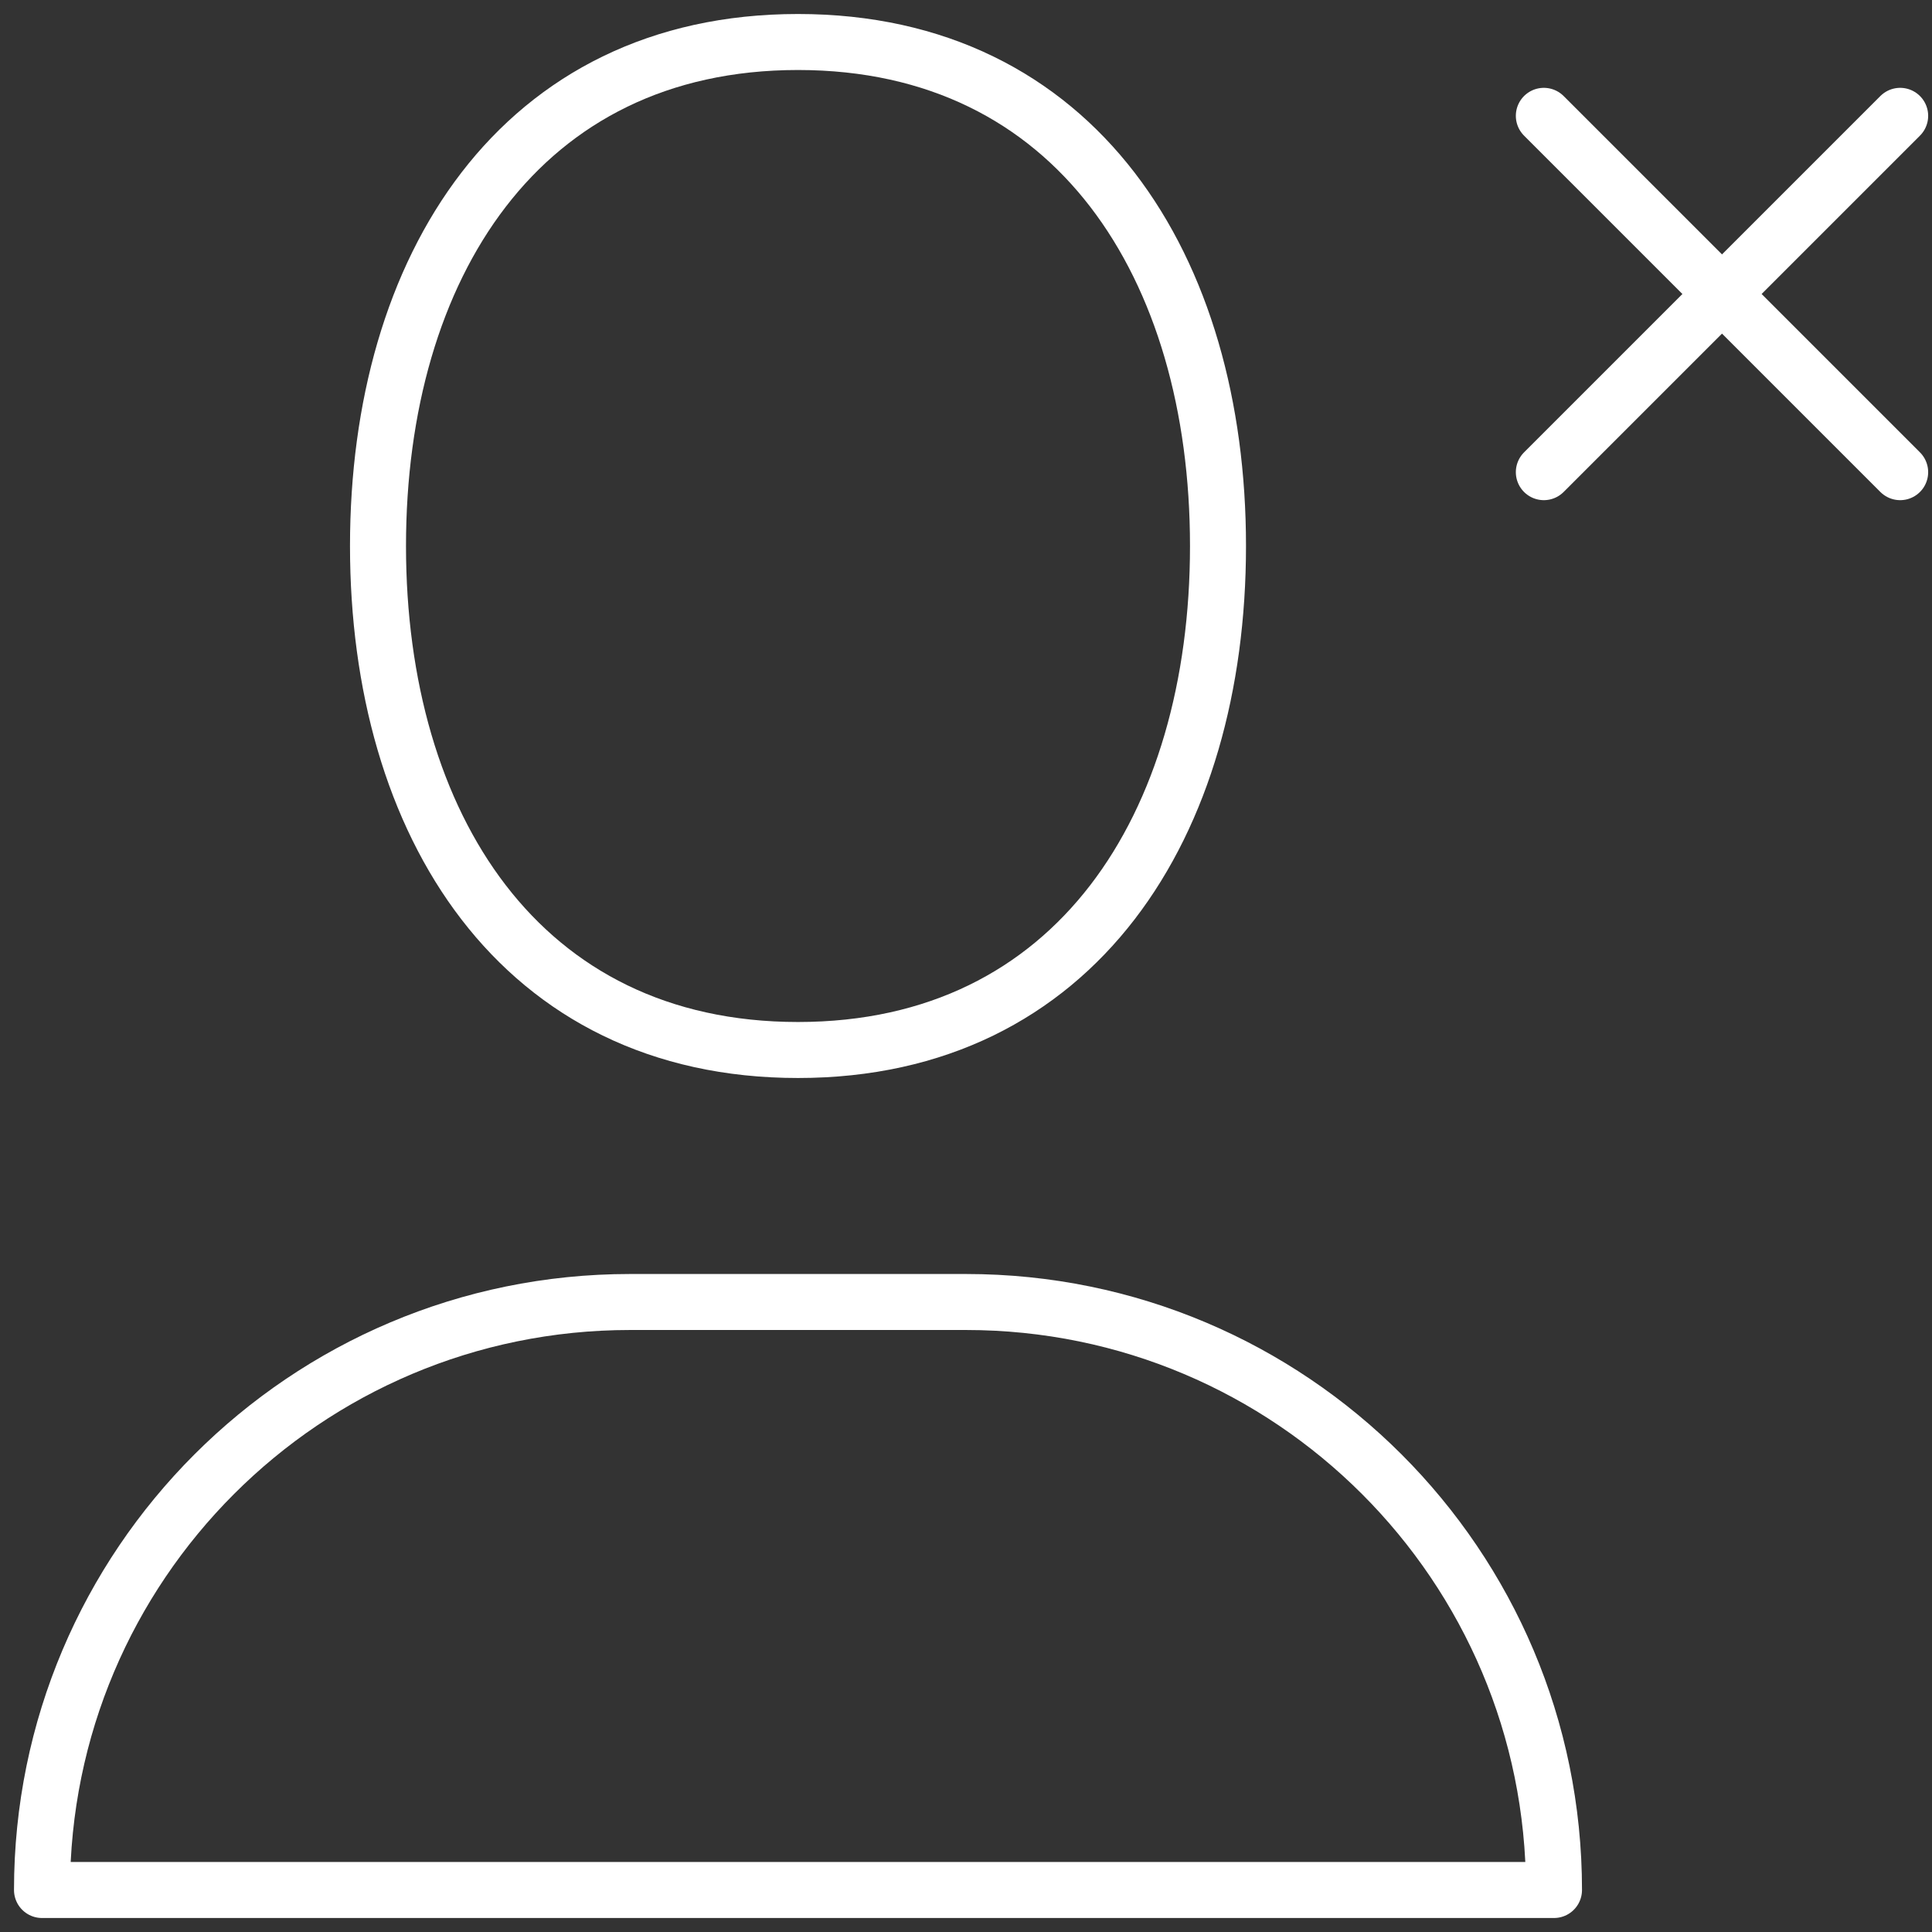
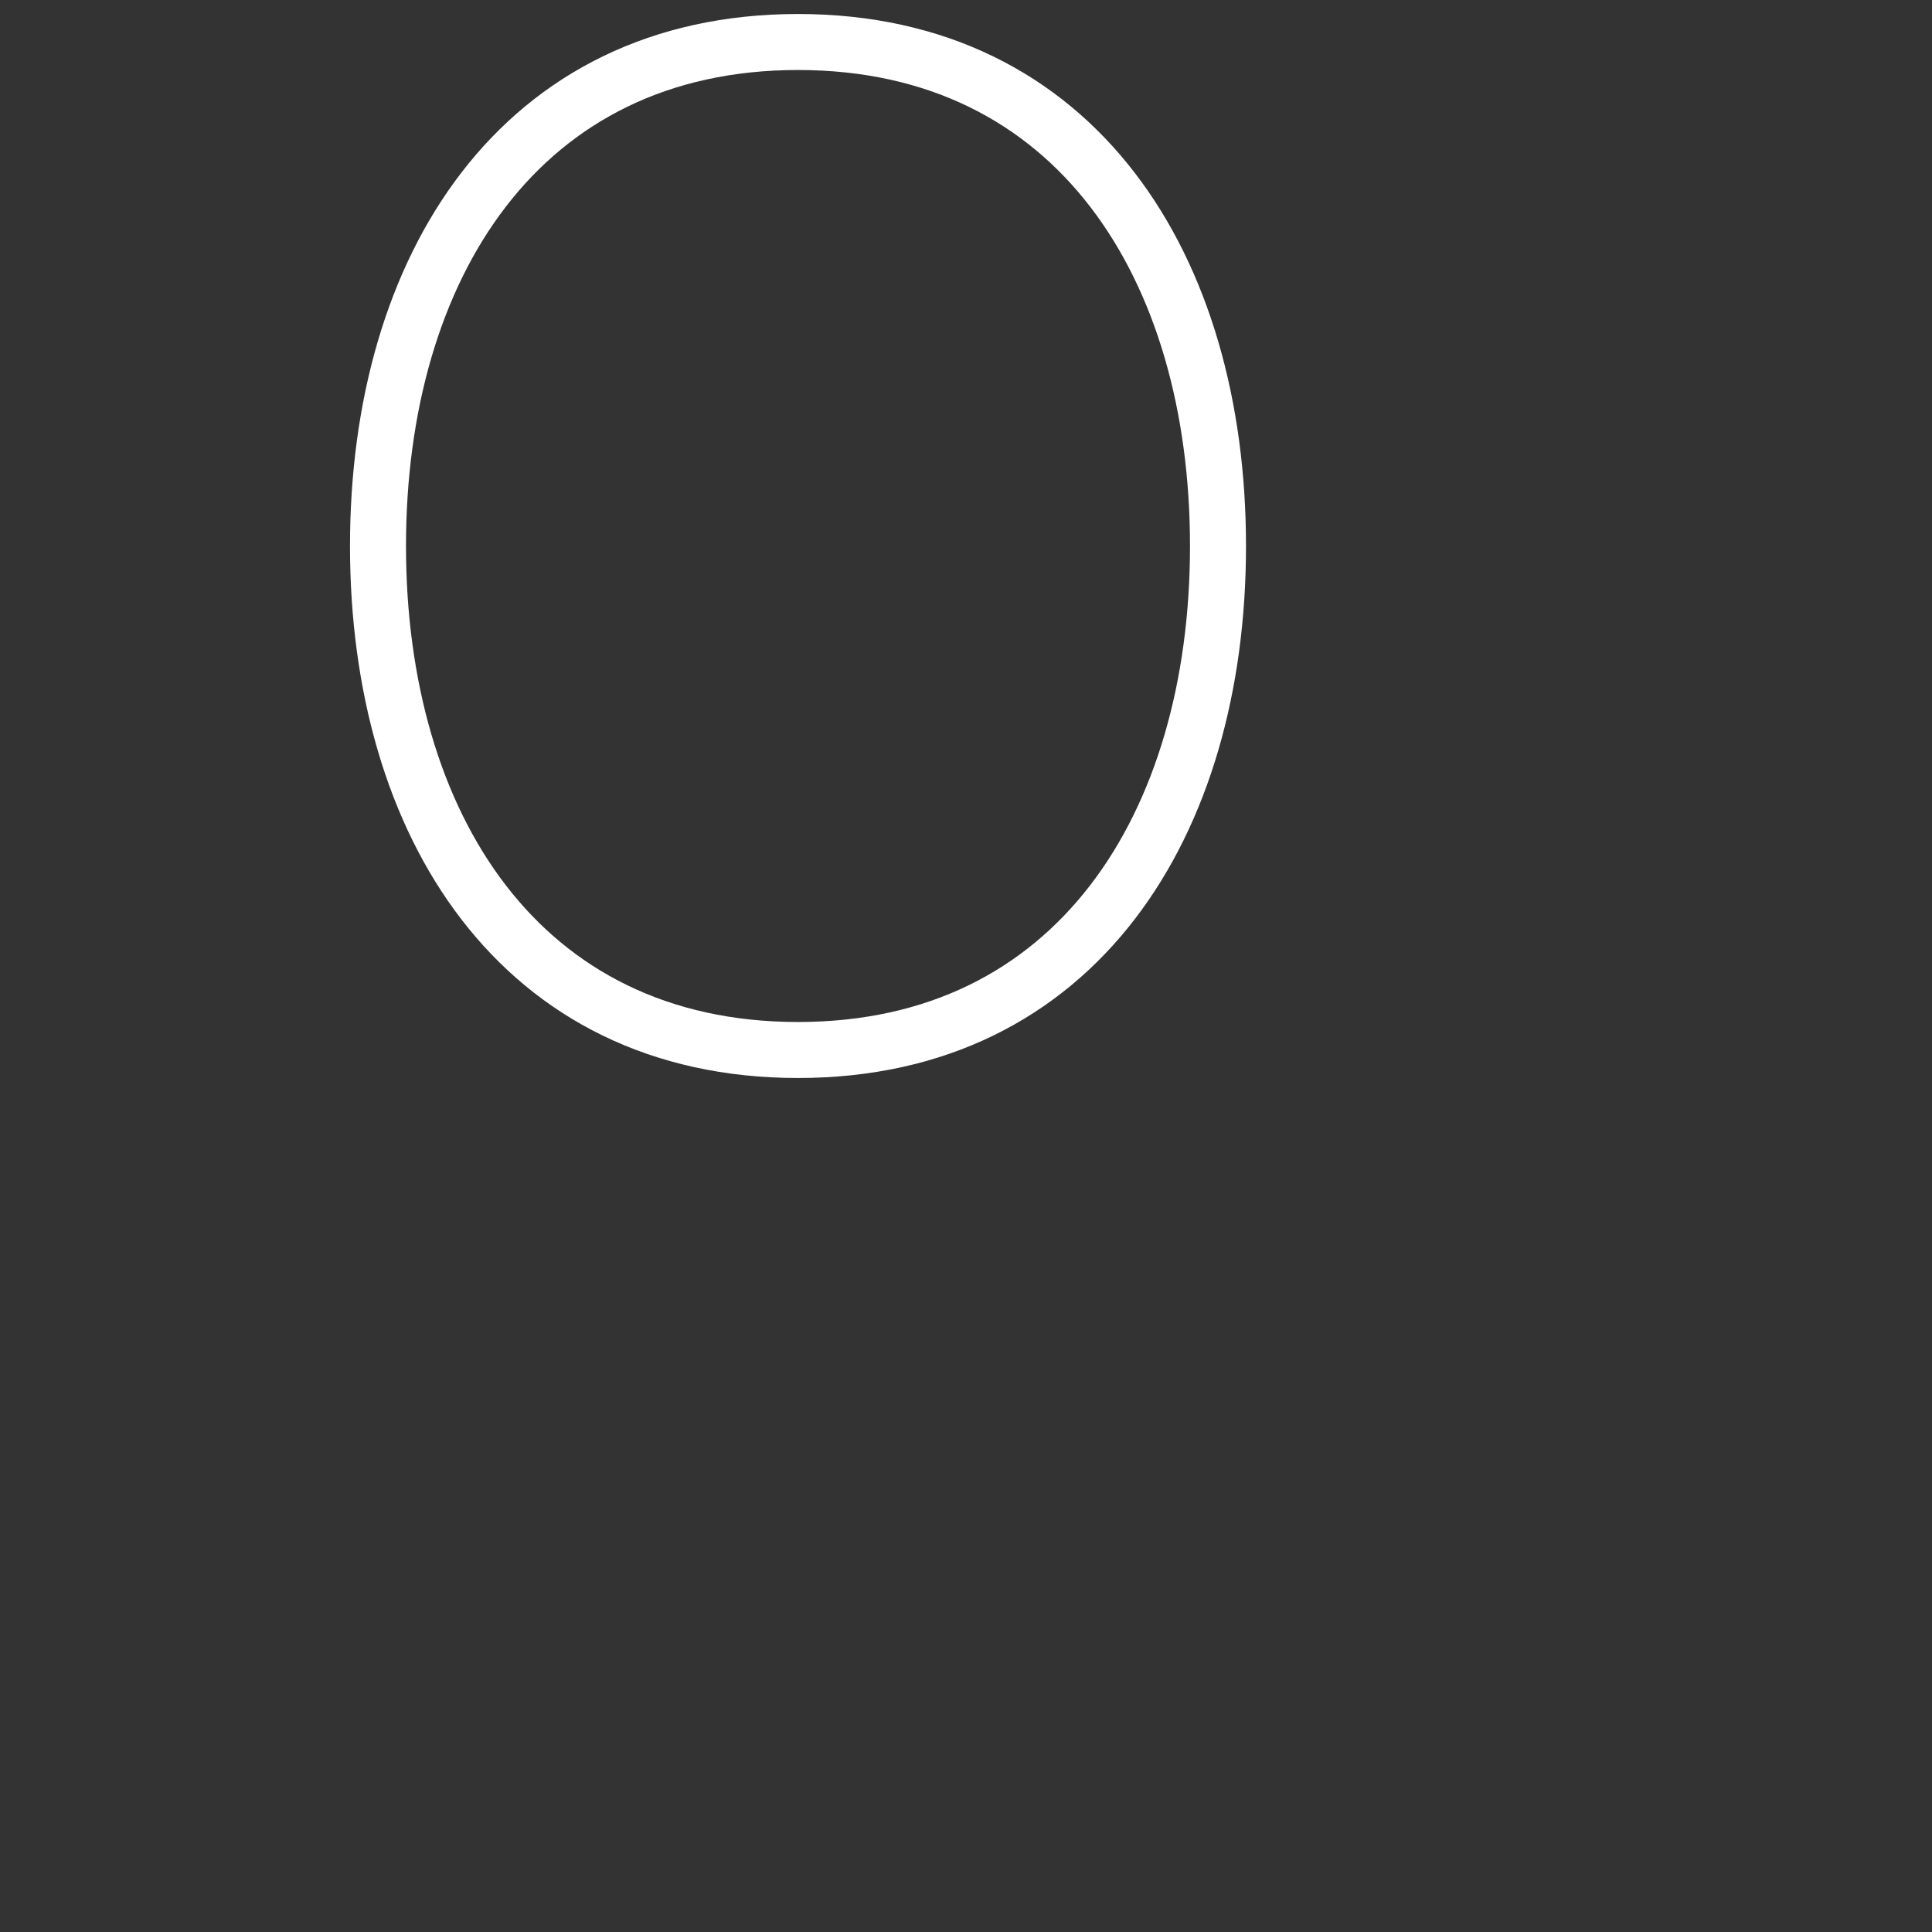
<svg xmlns="http://www.w3.org/2000/svg" width="69px" height="69px" viewBox="0 0 69 69" version="1.1">
  <rect x="0" y="0" width="69" height="69" fill="#333333" stroke="none" />
  <title>Discriminatie en geweld</title>
  <g id="DESKTOP" stroke="none" stroke-width="1" fill="none" fill-rule="evenodd" stroke-linecap="round" stroke-linejoin="round">
    <g id="Home" transform="translate(-1474, -2039)" stroke="#FFFFFF" stroke-width="2">
      <g id="04" transform="translate(1336, 1956)">
        <g id="Group-17" transform="translate(139, 84)">
          <path d="M42.5,18.5 C42.5,28.439 37.439,36.5 27.5,36.5 C17.561,36.5 12.5,28.439 12.5,18.5 C12.5,8.561 17.561,0.5 27.5,0.5 C37.439,0.5 42.5,8.561 42.5,18.5 Z" id="Stroke-1" />
-           <path d="M54.5,66.5 L0.5,66.5 C0.5,54.902 9.902,45.5 21.5,45.5 L33.5,45.5 C45.098,45.5 54.5,54.902 54.5,66.5 Z" id="Stroke-3" />
-           <path d="M54.137,3.137 L66.863,15.863" id="Stroke-5" />
-           <path d="M54.137,15.863 L66.863,3.137" id="Stroke-7" />
        </g>
      </g>
    </g>
  </g>
</svg>